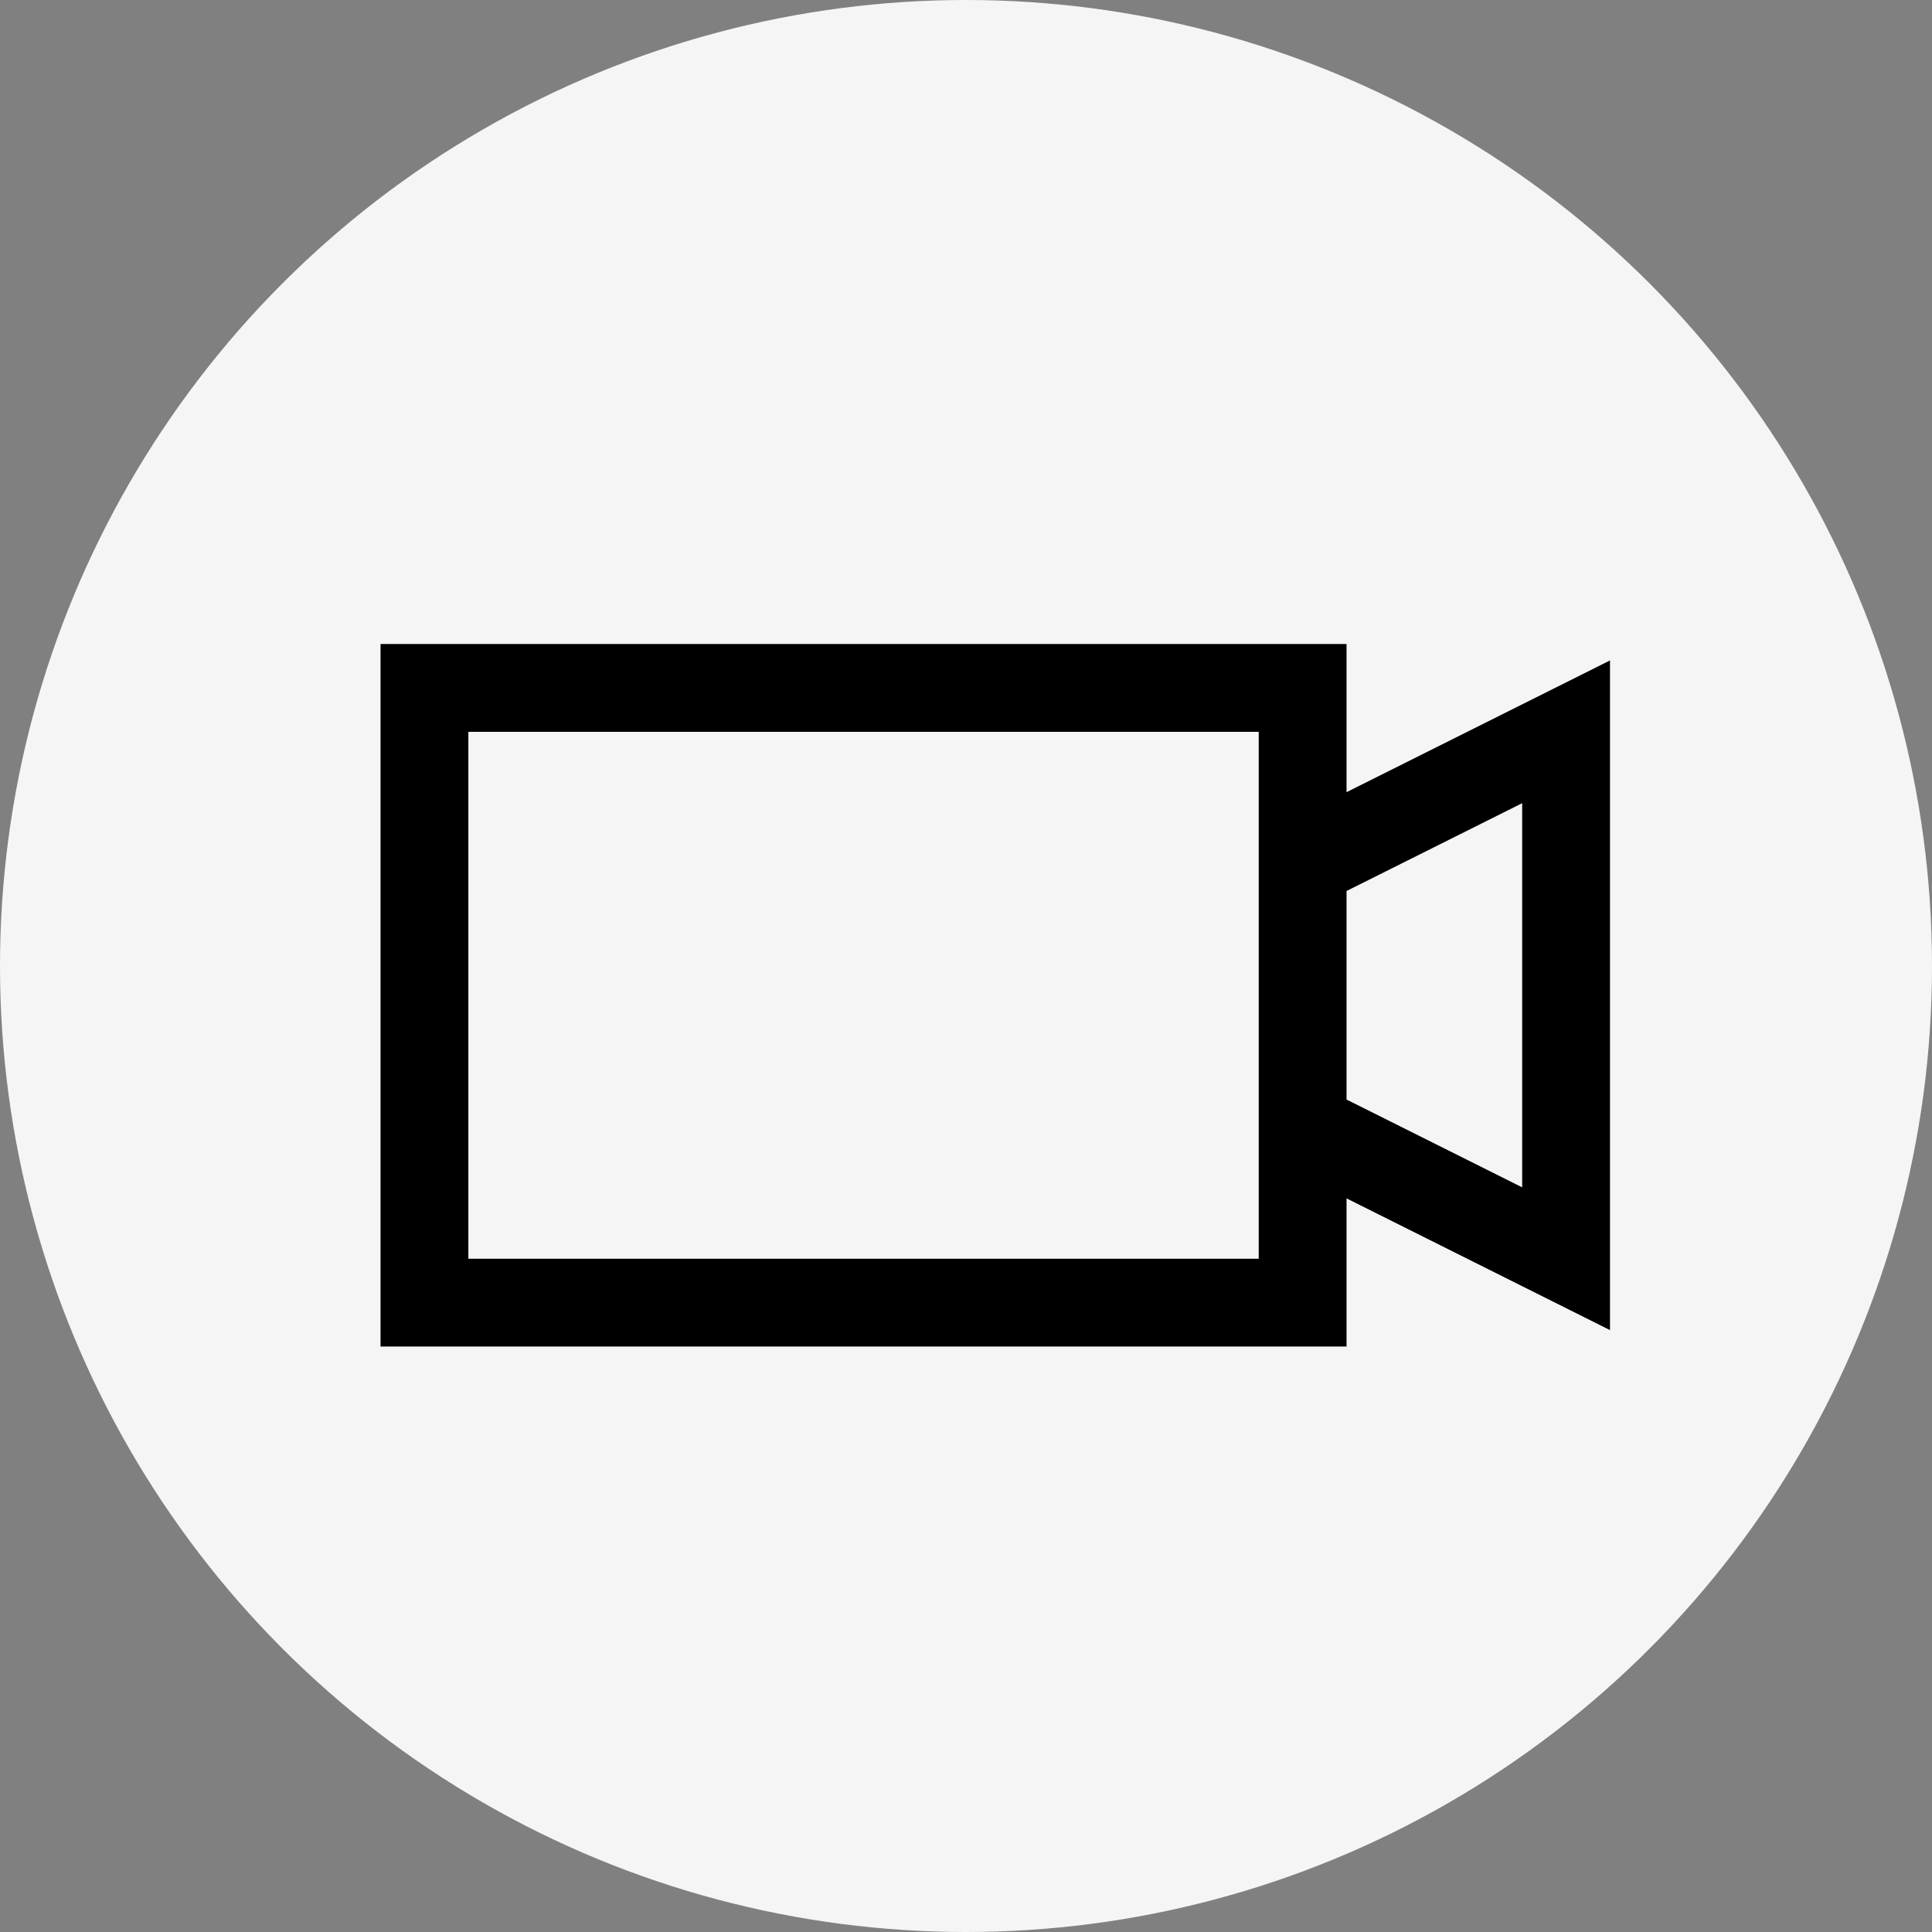
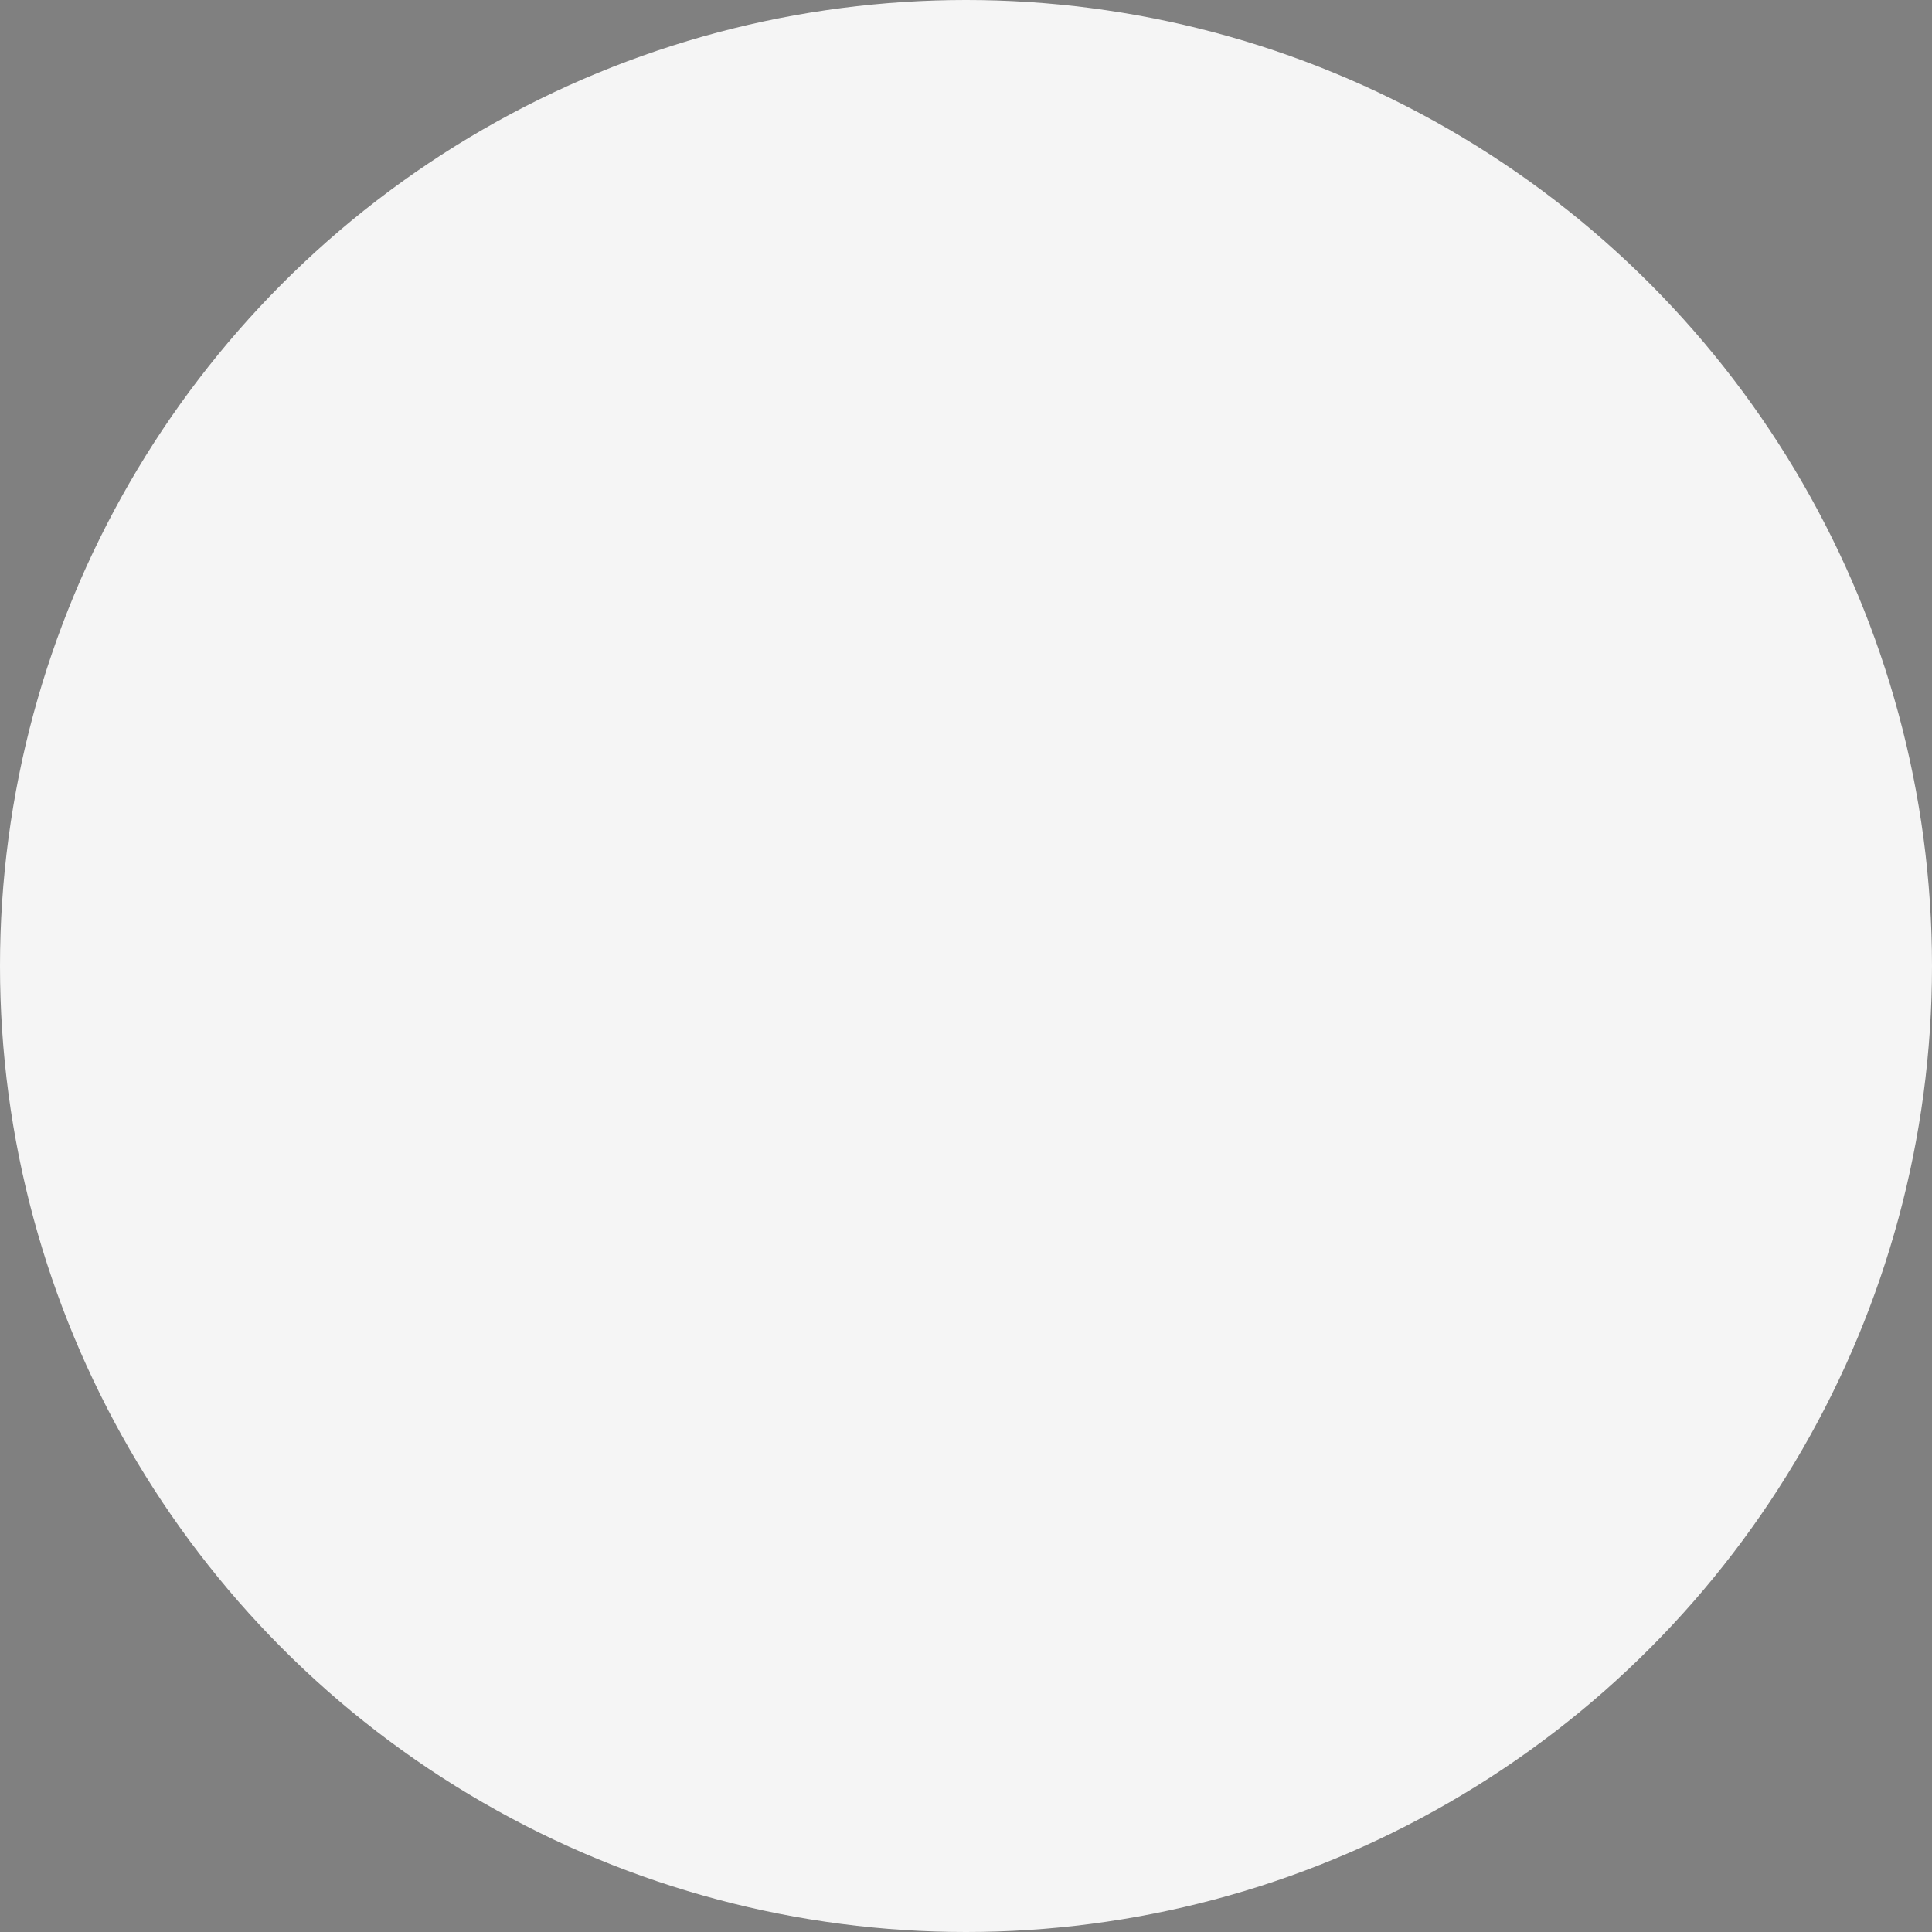
<svg xmlns="http://www.w3.org/2000/svg" width="33" height="33" viewBox="0 0 33 33" fill="none">
  <rect x="0" y="0" width="33" height="33" fill="#808080" stroke="none" />
  <circle cx="16.5" cy="16.5" r="16.5" fill="#F5F5F5" />
-   <path d="M6.5 11V23H23V20.469L27.5 22.719V11.281L23 13.531V11H6.5ZM8 12.5H21.5V21.5H8V12.5ZM26 13.719V20.281L23 18.781V15.219L26 13.719Z" fill="black" />
</svg>